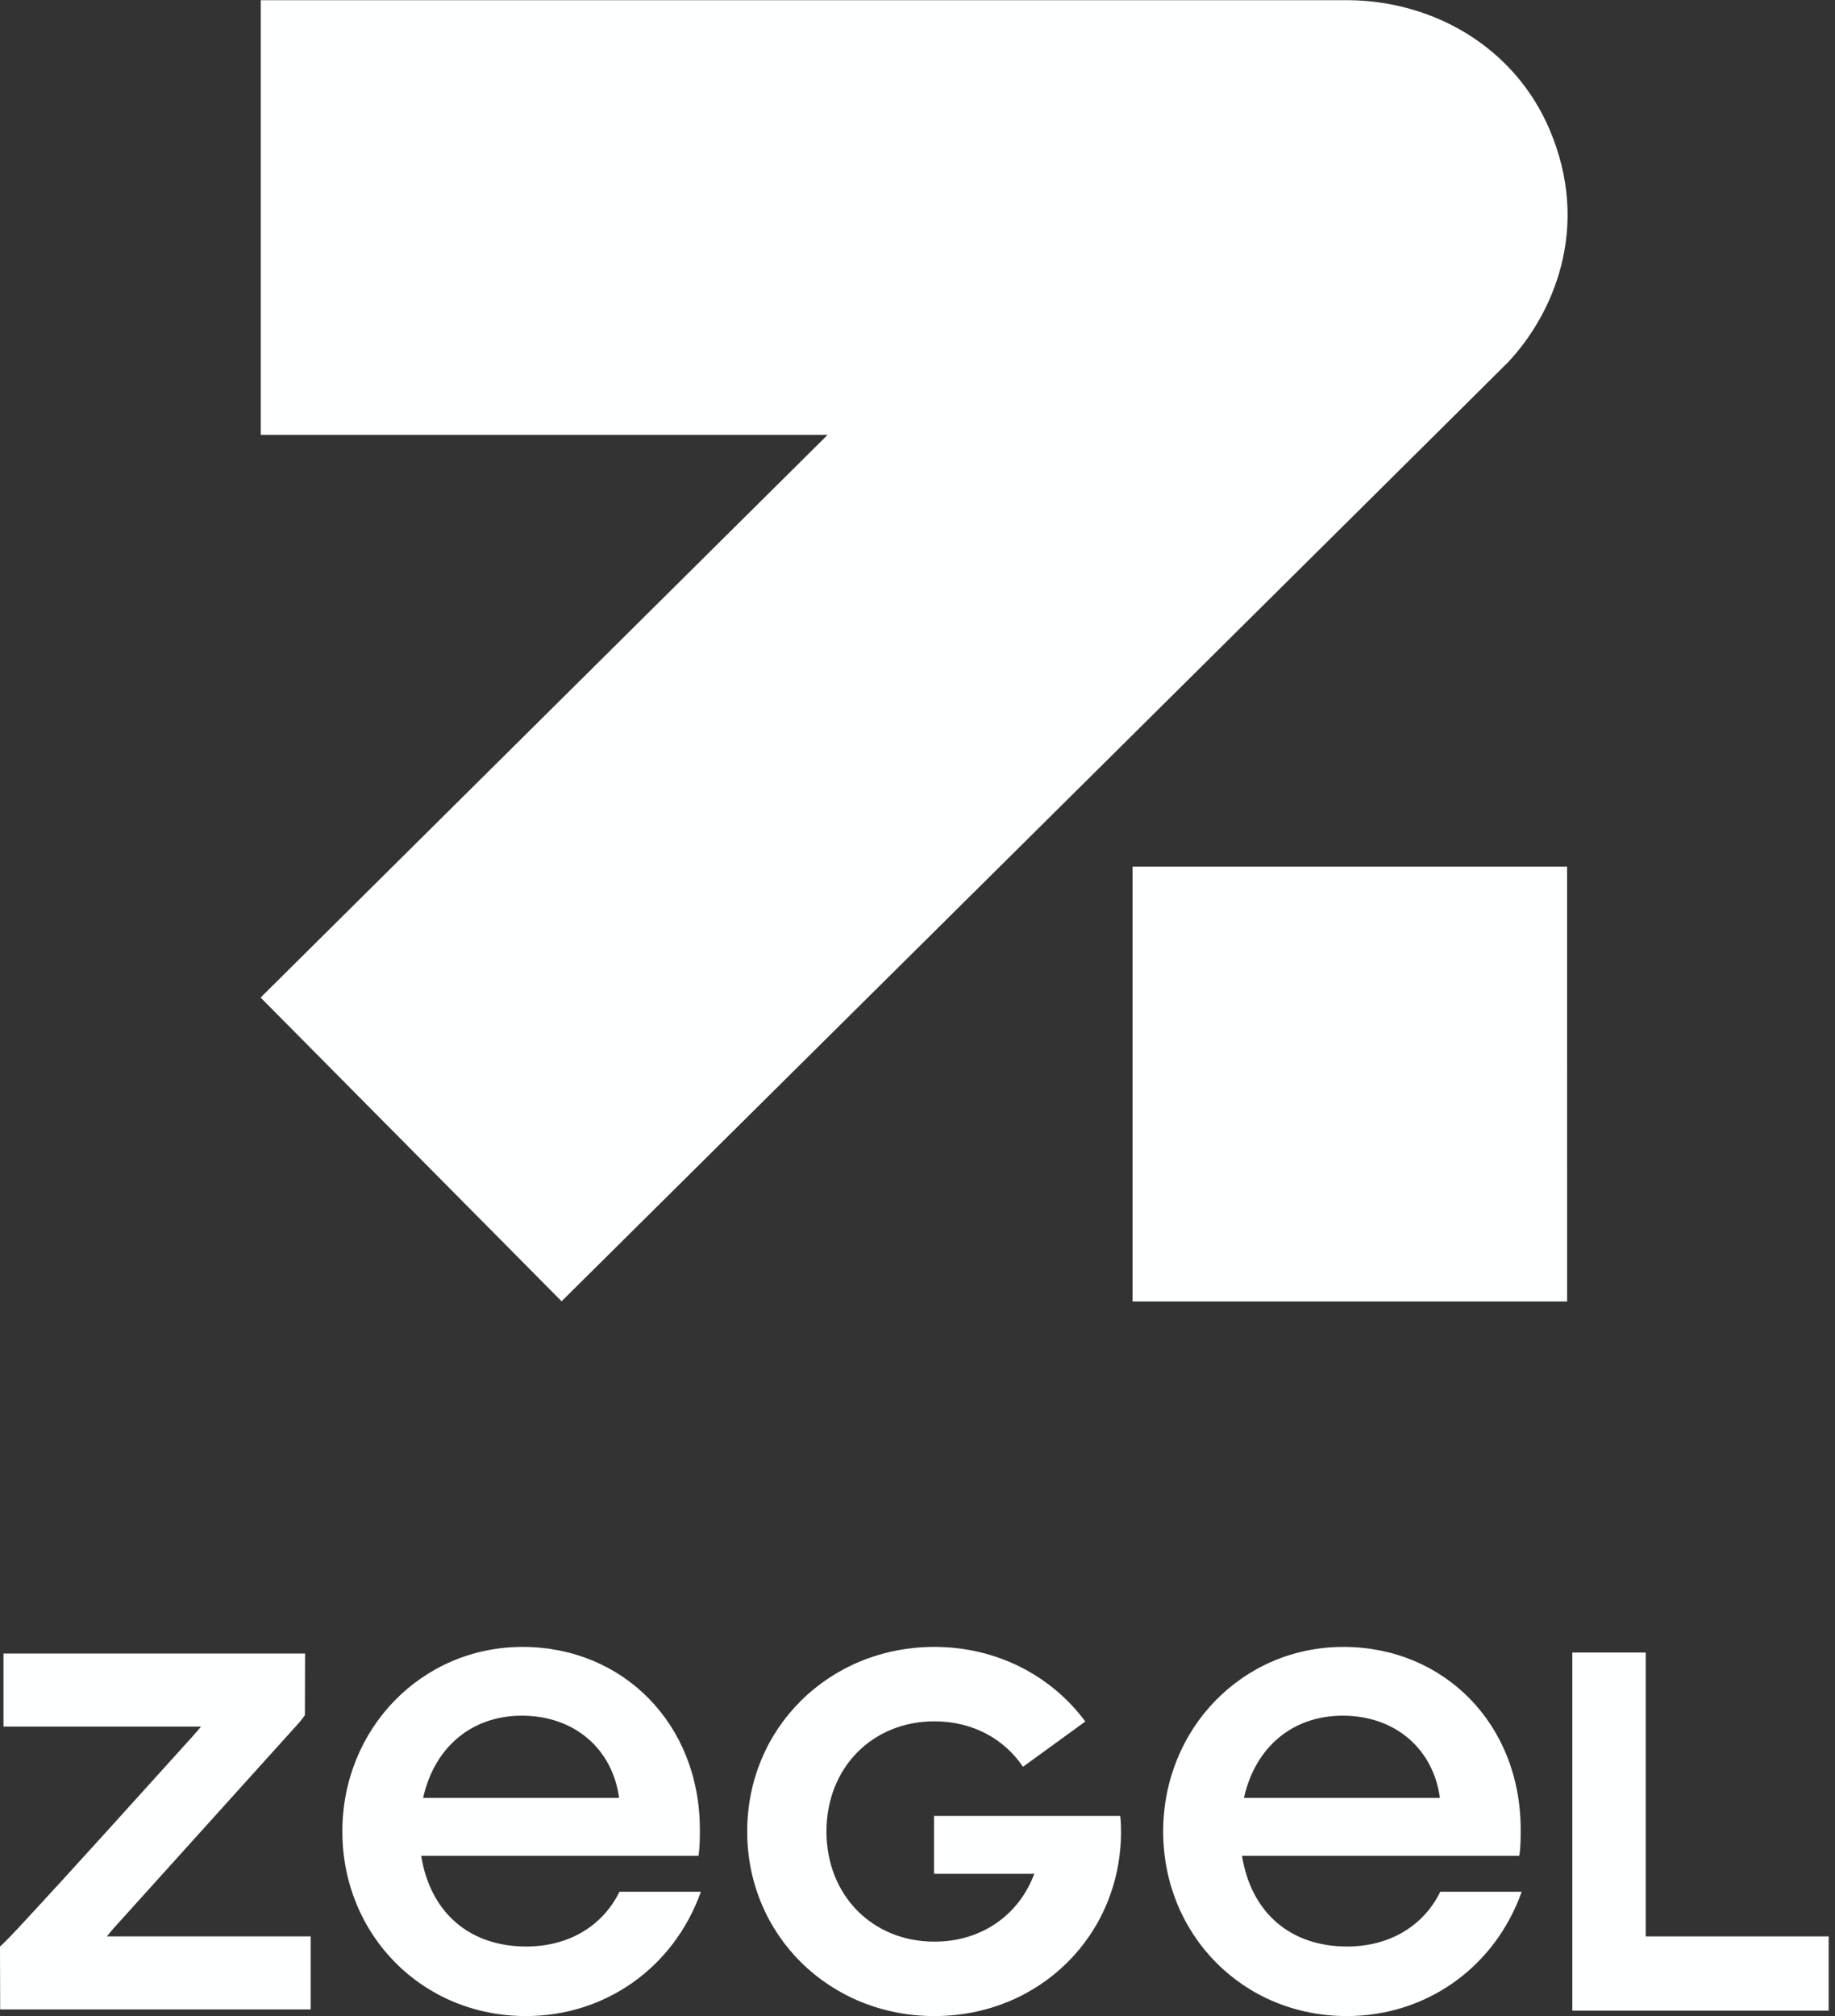
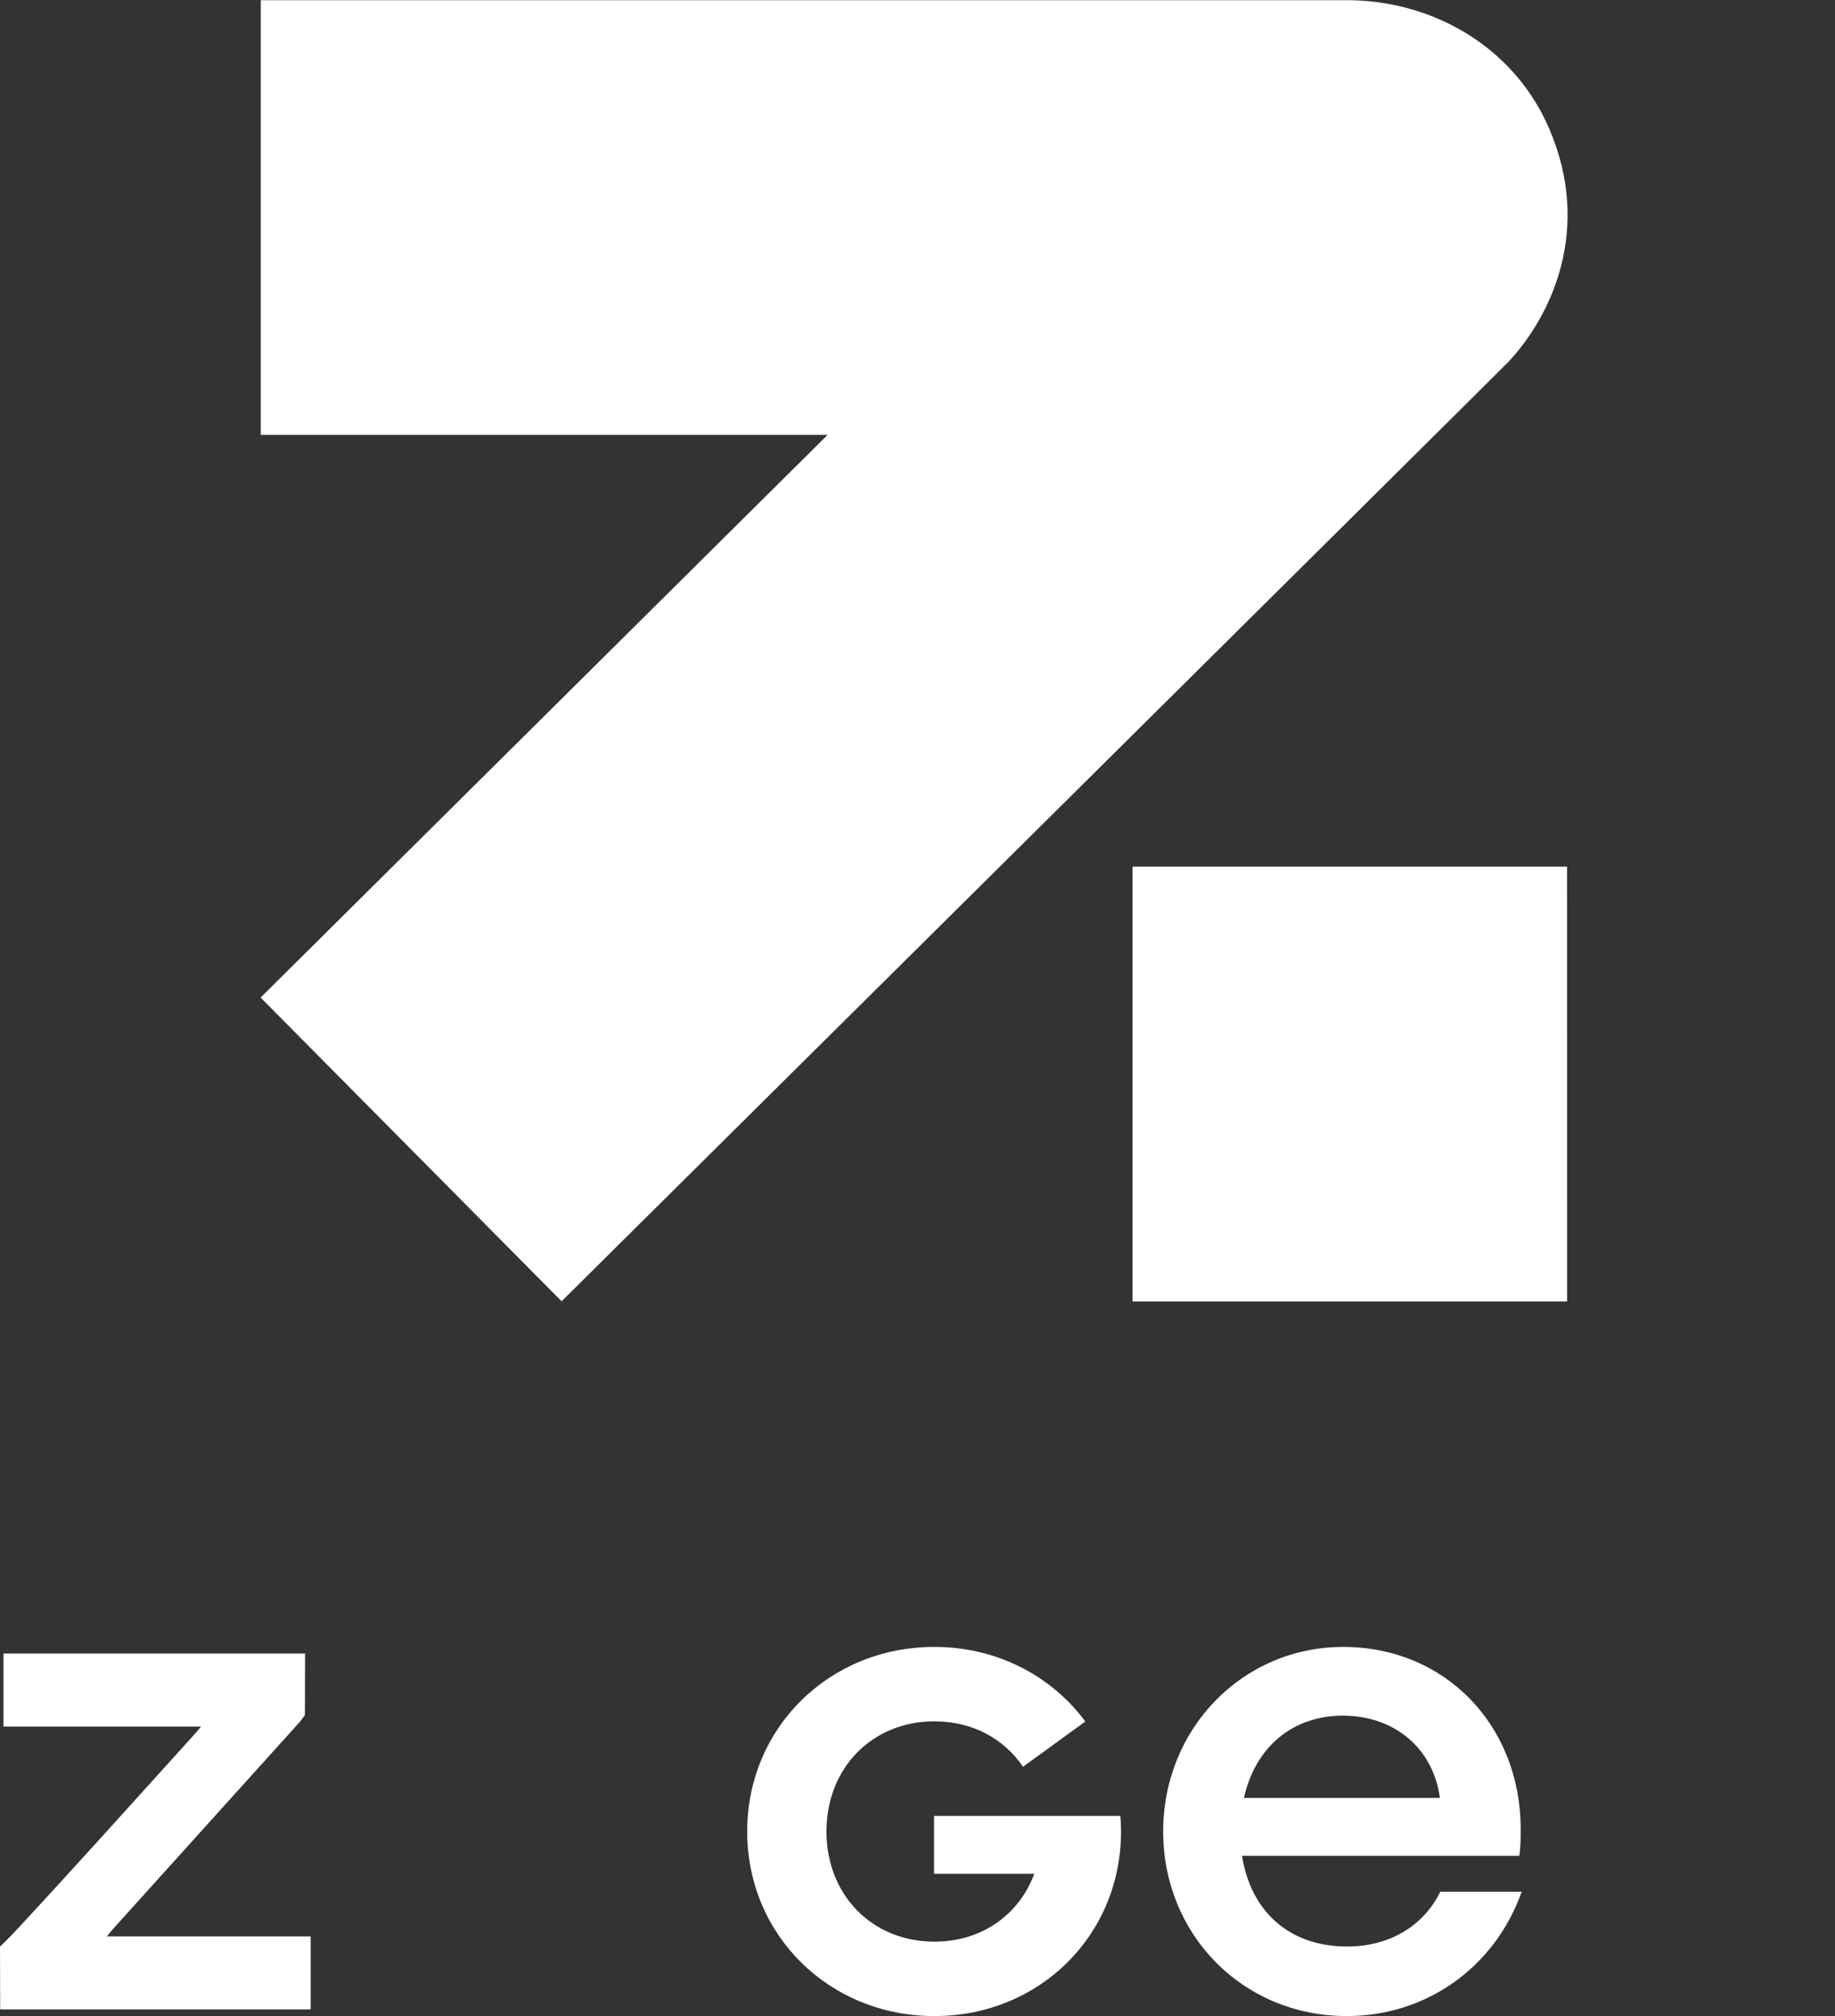
<svg xmlns="http://www.w3.org/2000/svg" xmlns:ns1="http://sodipodi.sourceforge.net/DTD/sodipodi-0.dtd" xmlns:ns2="http://www.inkscape.org/namespaces/inkscape" width="51" height="56" viewBox="0 0 51 56" fill="none" version="1.1" id="svg7" ns1:docname="Group-10.svg">
  <rect x="0" y="0" width="51" height="56" fill="#333333" stroke="none" />
  <defs id="defs7" />
  <ns1:namedview id="namedview7" pagecolor="#505050" bordercolor="#eeeeee" borderopacity="1" ns2:showpageshadow="0" ns2:pageopacity="0" ns2:pagecheckerboard="0" ns2:deskcolor="#505050" />
  <path d="M 43.554,24.071 H 31.476 v 12.079 h 12.079 z" fill="#FE004E" id="path1" style="fill:#feffff;fill-opacity:1" />
  <path d="M 7.248,0 V 12.079 H 23.002 l -15.759,15.63 8.365,8.436 c 0,0 26.133,-25.901 26.316,-26.095 C 43.139,8.754 44.245,6.347 43.063,3.589 42.157,1.468 40.138,0.189 37.909,0.022 37.758,0.011 37.601,0.005 37.445,0.005 H 7.248 Z" fill="#FE004E" id="path2" style="fill:#feffff;fill-opacity:1" />
-   <path d="M 50.824,55.849 V 53.787 h -5.084 v -7.885 h -2.04 v 9.947 z" fill="#FE004E" id="path3" style="fill:#feffff;fill-opacity:1" />
  <path d="m 2.963,53.787 c 1.921,0 3.789,0 5.672,0 0,0.691 0,1.349 0,2.029 -2.866,0 -5.726,0 -8.63,0 C 0.005,55.504 0,54.068 0,54.068 0,54.068 0.13,53.96 0.491,53.572 2.137,51.801 3.746,50.004 5.37,48.212 5.435,48.142 5.489,48.072 5.586,47.959 c -1.857,0 -3.659,0 -5.489,0 0,-0.691 0,-1.349 0,-2.029 2.785,0 5.57,0 8.382,0 0,0.556 -0.005,1.711 -0.005,1.711 0,0 -0.092,0.13 -0.157,0.205 -1.716,1.905 -3.438,3.805 -5.154,5.71 -0.054,0.059 -0.108,0.13 -0.194,0.232 z" fill="#FE004E" id="path4" style="fill:#feffff;fill-opacity:1" />
-   <path d="M 19.478,52.551 C 18.717,54.678 16.796,56 14.621,56 11.722,56 9.515,53.733 9.515,50.873 c 0,-2.86 2.207,-5.127 5.008,-5.127 2.801,0 4.928,2.148 4.928,5.068 0,0.237 0,0.496 -0.038,0.734 h -7.707 c 0.259,1.608 1.371,2.52 2.92,2.52 1.22,0 2.143,-0.605 2.591,-1.522 h 2.267 z m -7.718,-2.612 h 5.446 c -0.178,-1.333 -1.214,-2.283 -2.704,-2.283 -1.371,0 -2.423,0.853 -2.742,2.283 z" fill="#FE004E" id="path5" style="fill:#feffff;fill-opacity:1" />
  <path d="M 42.291,52.551 C 41.531,54.678 39.609,56 37.434,56 c -2.898,0 -5.106,-2.267 -5.106,-5.127 0,-2.86 2.207,-5.127 5.008,-5.127 2.801,0 4.928,2.148 4.928,5.068 0,0.237 0,0.496 -0.038,0.734 h -7.707 c 0.259,1.608 1.371,2.52 2.92,2.52 1.22,0 2.143,-0.605 2.591,-1.522 h 2.267 z m -7.718,-2.612 h 5.446 c -0.178,-1.333 -1.214,-2.283 -2.704,-2.283 -1.371,0 -2.423,0.853 -2.742,2.283 z" fill="#FE004E" id="path6" style="fill:#feffff;fill-opacity:1" />
  <path d="m 31.136,50.441 h -0.723 -4.453 v 1.608 h 2.785 c -0.421,1.139 -1.463,1.884 -2.774,1.884 -1.727,0 -3.001,-1.29 -3.001,-3.06 0,-1.77 1.274,-3.06 3.001,-3.06 1.058,0 1.938,0.486 2.461,1.263 l 1.732,-1.258 c -0.939,-1.268 -2.456,-2.072 -4.194,-2.072 -2.92,0 -5.203,2.245 -5.203,5.127 0,2.882 2.283,5.127 5.203,5.127 2.92,0 5.187,-2.245 5.187,-5.127 0,-0.146 -0.005,-0.291 -0.022,-0.432 z" fill="#FE004E" id="path7" style="fill:#feffff;fill-opacity:1" />
</svg>